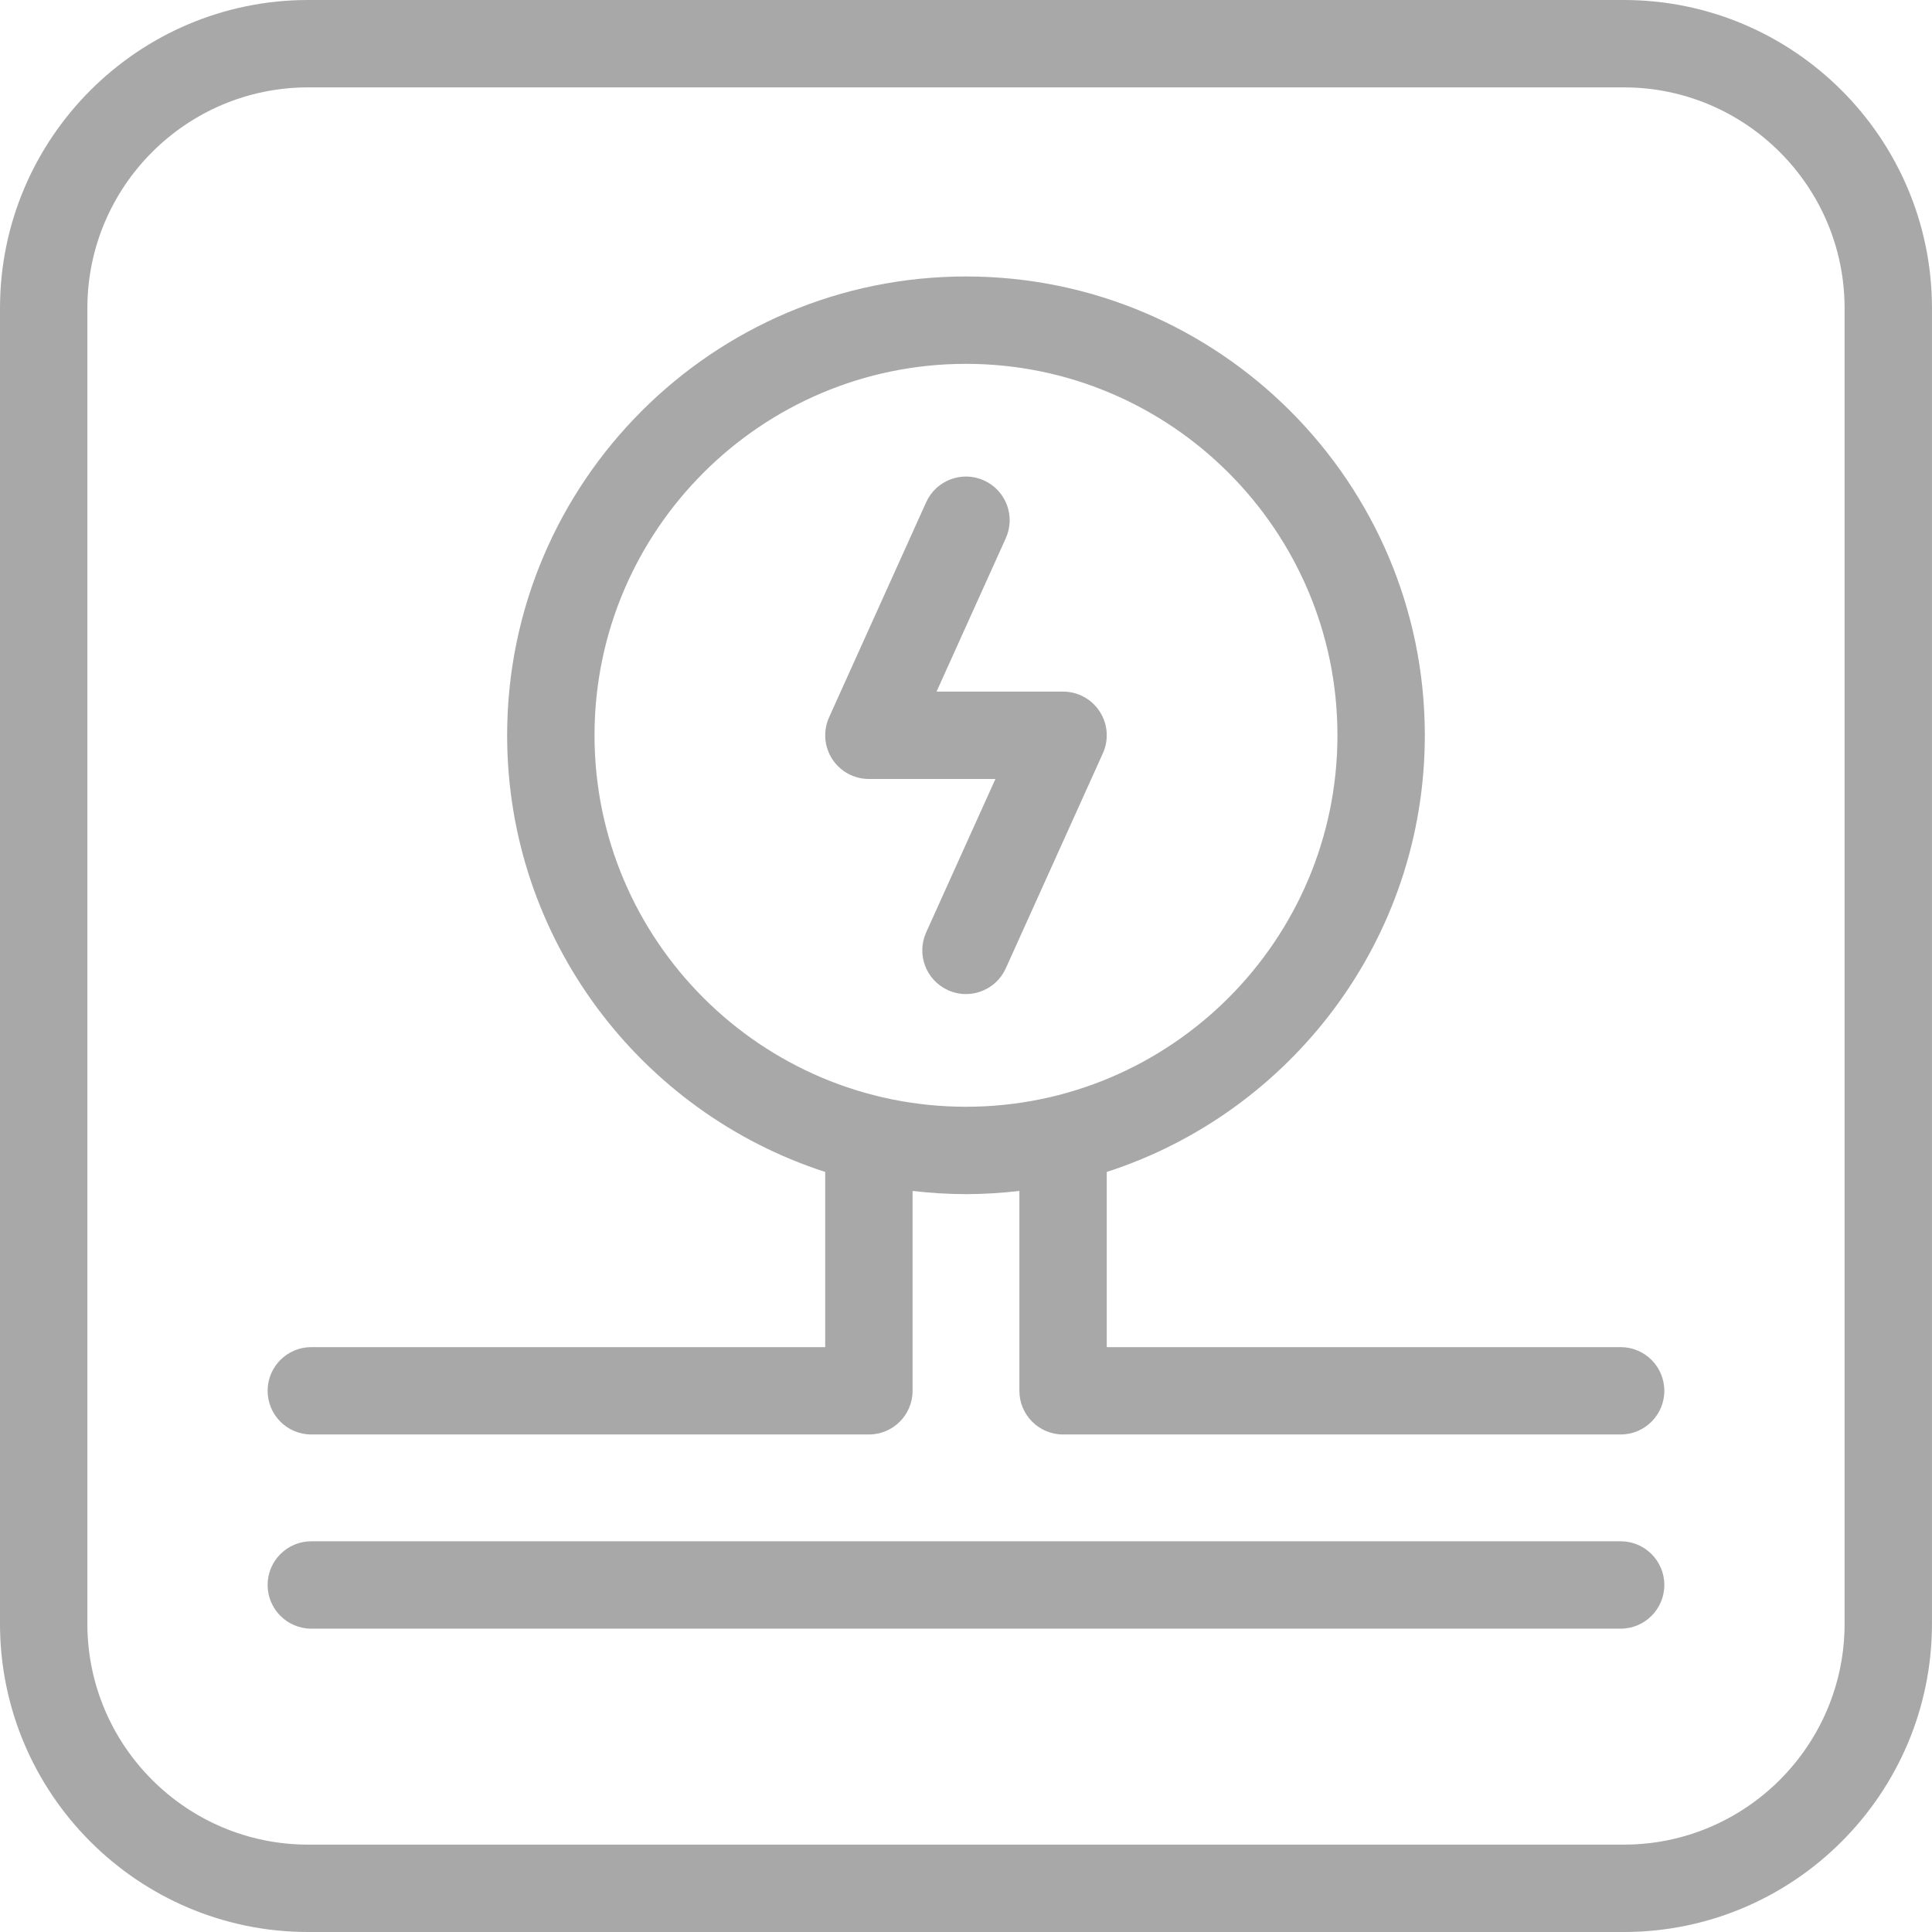
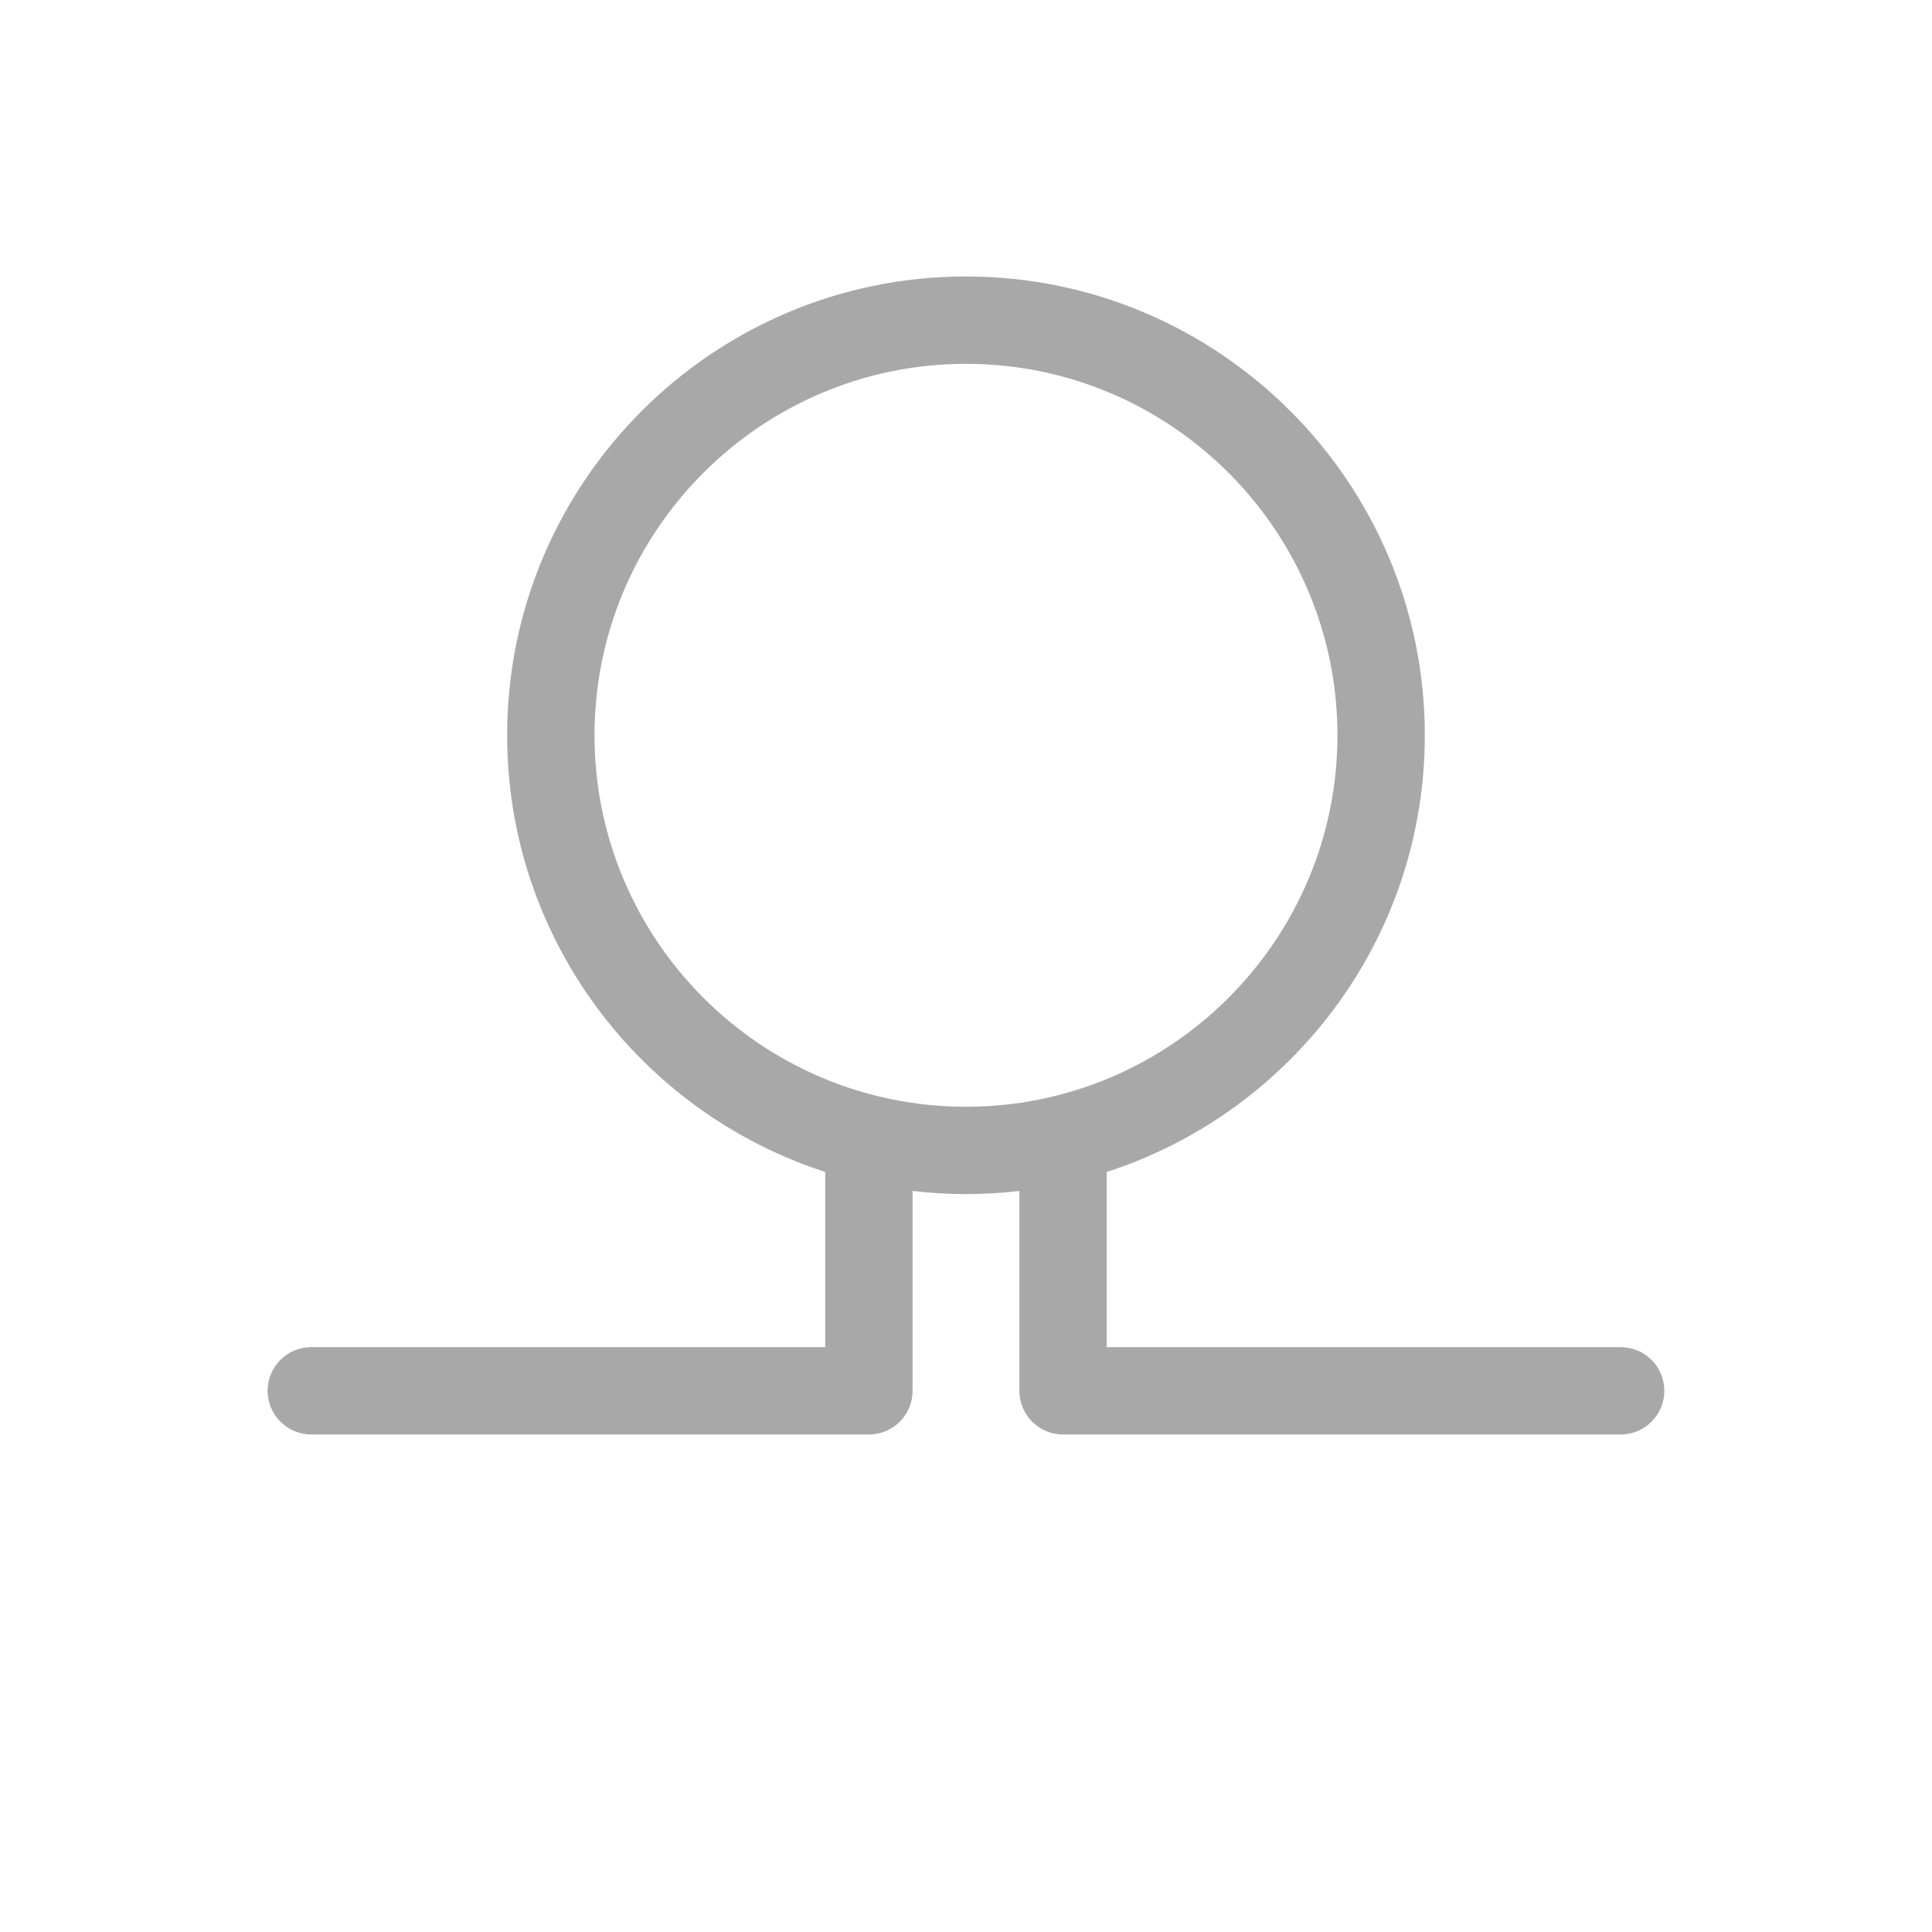
<svg xmlns="http://www.w3.org/2000/svg" width="111" height="111" viewBox="0 0 111 111" fill="none">
  <path d="M34.157 42.245C34.157 30.478 43.731 20.904 55.499 20.904C67.267 20.904 76.841 30.478 76.841 42.245C76.841 54.013 67.267 63.587 55.499 63.587C43.731 63.587 34.157 54.013 34.157 42.245ZM93.111 77.397H63.587V67.332C74.177 63.91 81.861 53.96 81.861 42.245C81.861 27.709 70.035 15.884 55.499 15.884C40.963 15.884 29.137 27.709 29.137 42.245C29.137 53.96 36.821 63.91 47.411 67.332V77.397H17.886C16.5 77.397 15.376 78.52 15.376 79.906C15.376 81.293 16.5 82.416 17.886 82.416H49.921C51.307 82.416 52.431 81.293 52.431 79.906V68.423C53.438 68.54 54.46 68.607 55.499 68.607C56.537 68.607 57.559 68.54 58.567 68.423V79.906C58.567 81.293 59.69 82.416 61.077 82.416H93.111C94.498 82.416 95.621 81.293 95.621 79.906C95.621 78.52 94.498 77.397 93.111 77.397Z" fill="#A8A8A8" />
-   <path d="M61.077 39.735H53.808L57.786 30.922C58.357 29.658 57.795 28.172 56.531 27.602C55.268 27.031 53.782 27.593 53.211 28.857L47.633 41.213C47.283 41.989 47.35 42.891 47.813 43.607C48.275 44.323 49.069 44.755 49.921 44.755H57.19L53.211 53.569C52.641 54.833 53.203 56.319 54.466 56.889C54.801 57.041 55.152 57.112 55.497 57.112C56.454 57.112 57.367 56.562 57.786 55.634L63.364 43.278C63.715 42.501 63.648 41.6 63.185 40.884C62.723 40.168 61.929 39.735 61.077 39.735Z" fill="#A8A8A8" />
-   <path d="M105.978 93.292C105.978 100.287 100.287 105.98 93.292 105.98H17.705C10.71 105.98 5.02 100.287 5.02 93.292V17.706C5.02 10.711 10.71 5.02 17.705 5.02H93.292C100.287 5.02 105.978 10.711 105.978 17.706V93.292ZM93.292 6.10352e-05H17.705C7.942 6.10352e-05 0 7.943 0 17.706V93.292C0 103.057 7.942 111 17.705 111H93.292C103.055 111 110.998 103.057 110.998 93.292V17.706C110.998 7.943 103.055 6.10352e-05 93.292 6.10352e-05Z" fill="#A8A8A8" />
-   <path d="M93.111 88.552H17.886C16.5 88.552 15.376 89.676 15.376 91.062C15.376 92.448 16.5 93.572 17.886 93.572H93.111C94.498 93.572 95.621 92.448 95.621 91.062C95.621 89.676 94.498 88.552 93.111 88.552Z" fill="#A8A8A8" />
</svg>